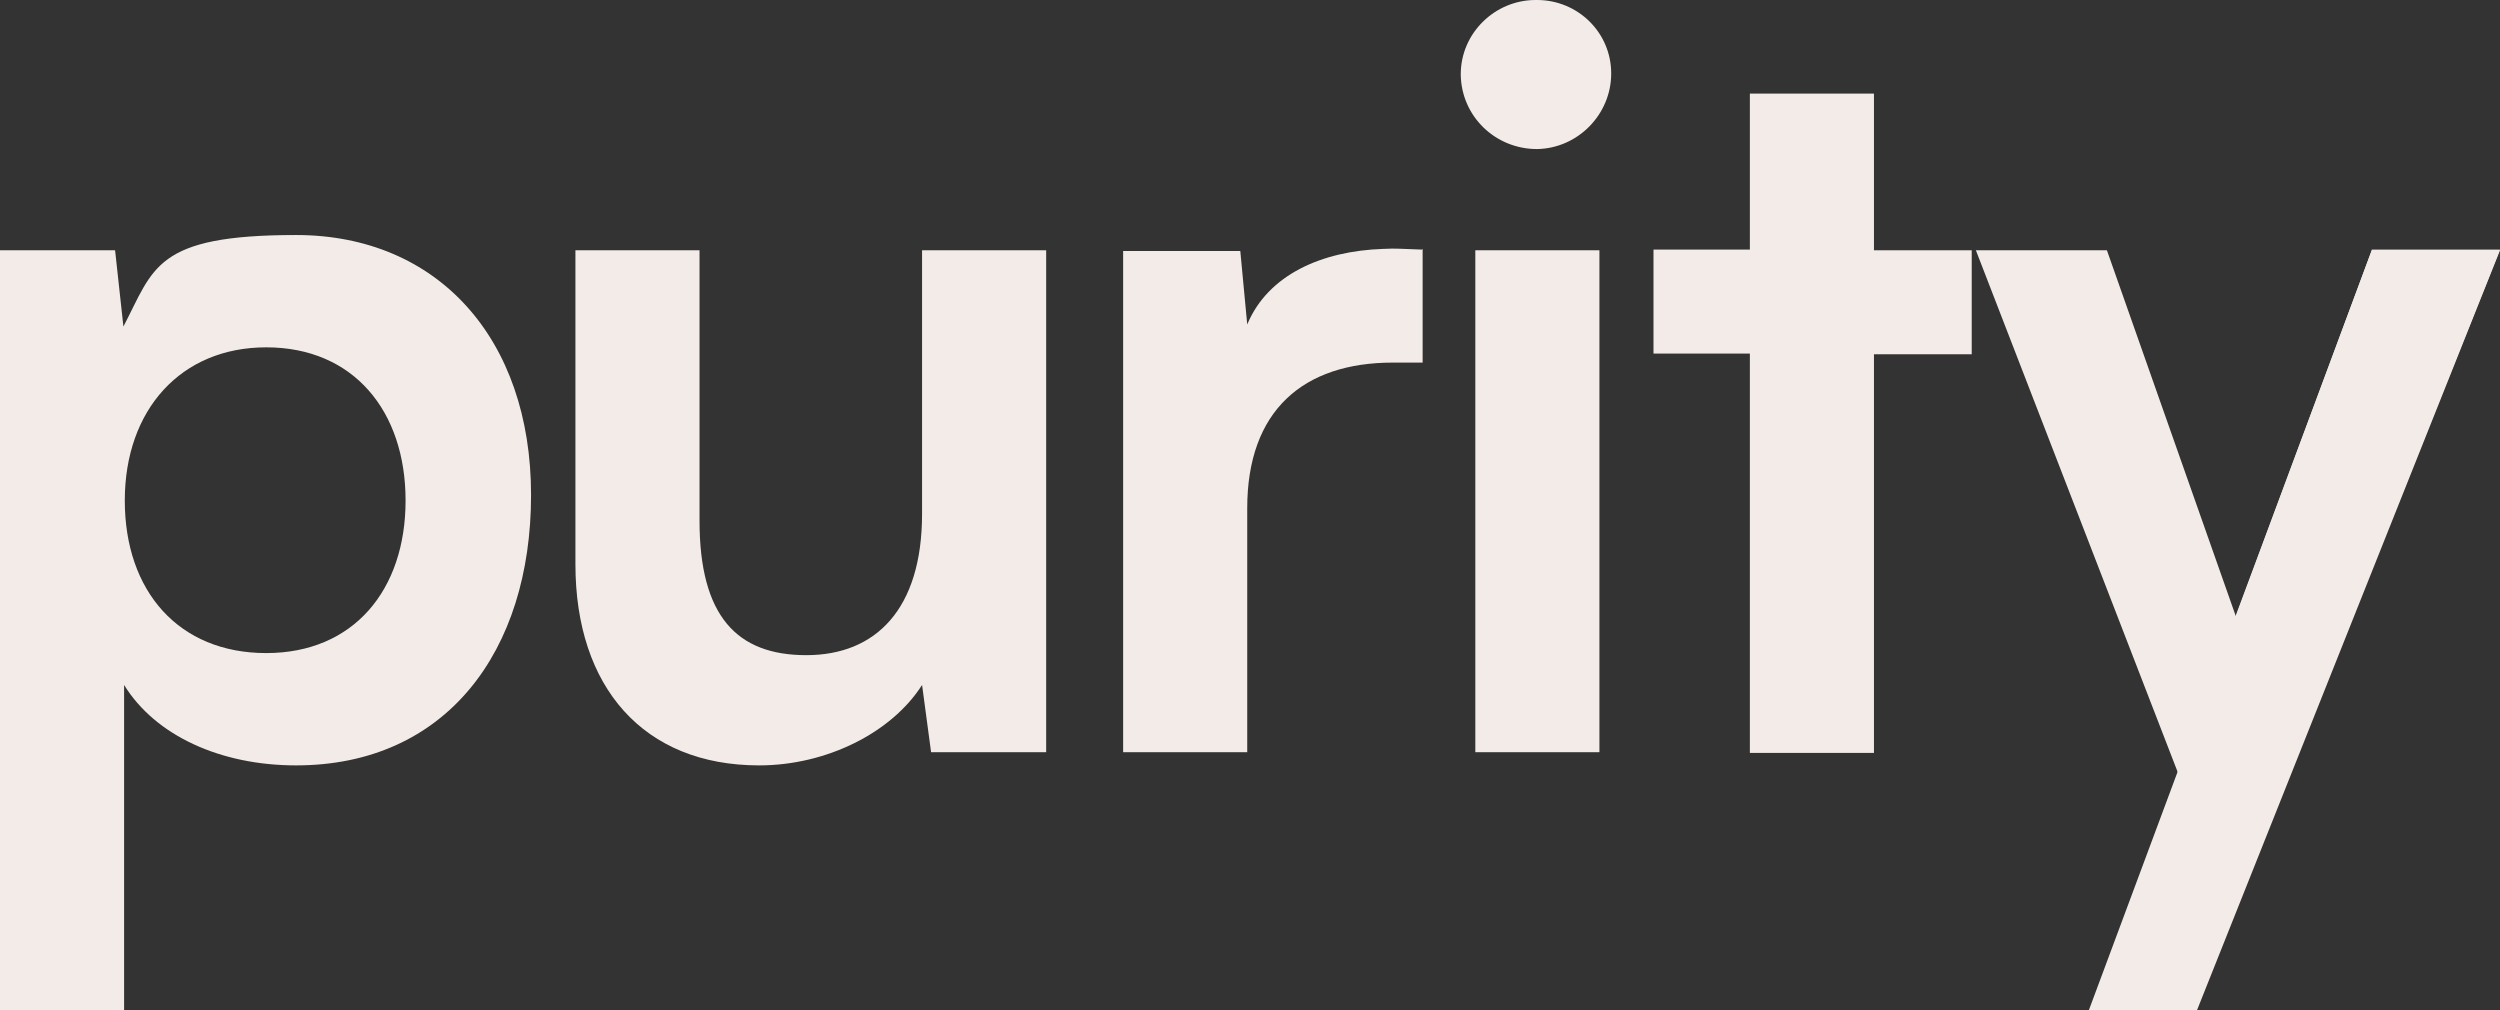
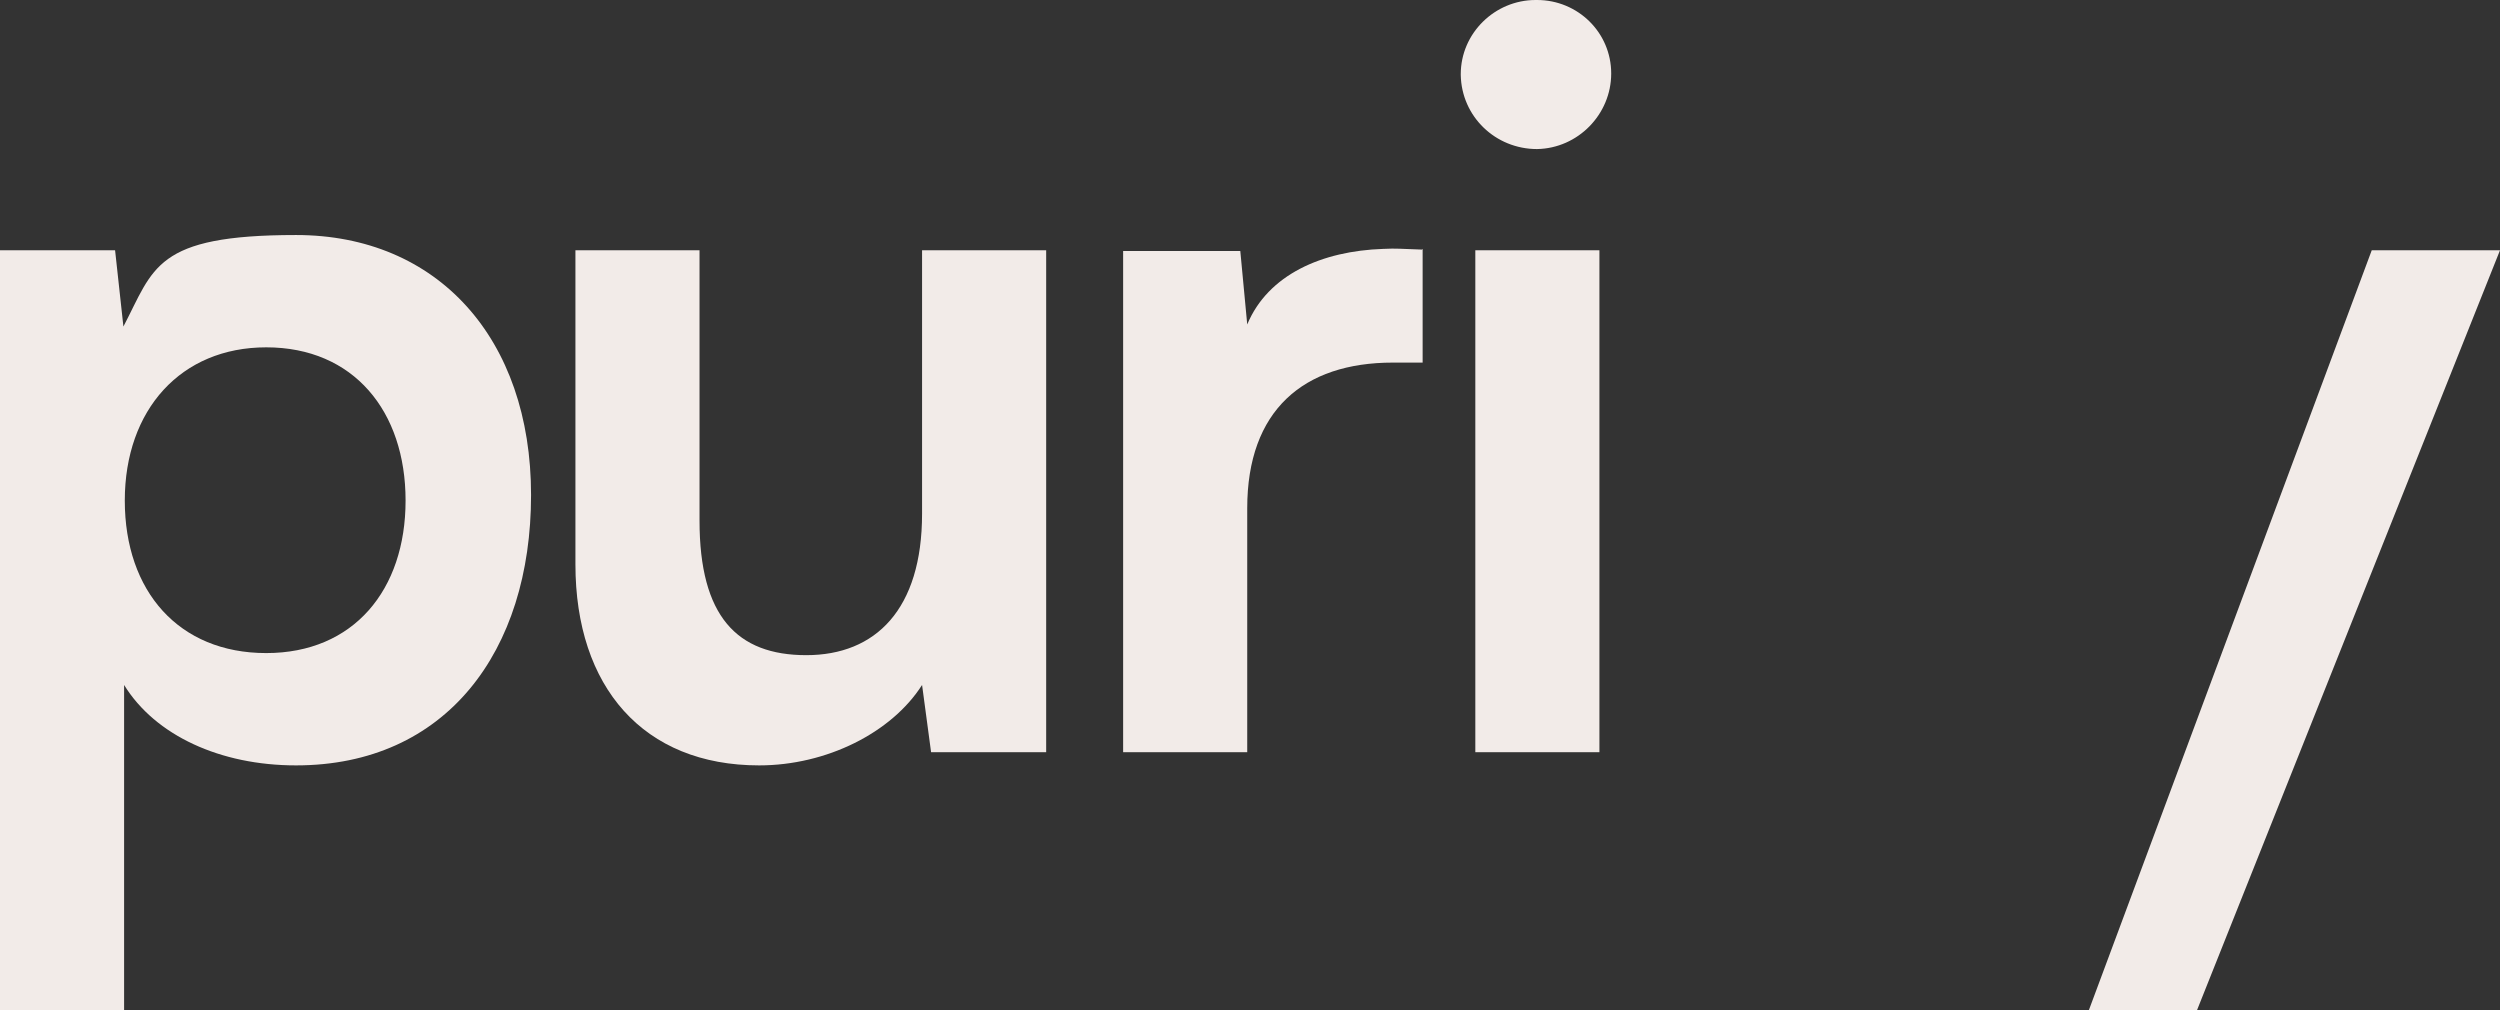
<svg xmlns="http://www.w3.org/2000/svg" id="Layer_1" version="1.1" viewBox="0 0 360.6 145.7">
  <rect x="0" y="0" width="360.6" height="145.7" fill="#333333" stroke="none" />
  <defs>
    <style>
      .st0 {
        fill: #f2ebe8;
      }
    </style>
  </defs>
  <g id="Group_1157">
    <g id="Group_297">
      <g id="Group_295">
        <path id="Path_182" class="st0" d="M150.9,36.1v72.4h-16.6l-1.3-9.7c-4.4,6.9-13.8,11.6-23.5,11.6-16.7,0-26.5-11.3-26.5-29v-45.3h17.9v39c0,13.8,5.4,19.4,15.4,19.4s16.7-6.6,16.7-20.4v-38h17.9Z" />
      </g>
      <g id="Group_296">
        <path id="Path_183" class="st0" d="M210.7,10.7C210.7,4.8,215.6,0,221.5,0c0,0,.2,0,.2,0,5.9,0,10.7,4.7,10.7,10.6,0,0,0,0,0,0,0,5.9-4.8,10.8-10.7,10.9-6,0-10.9-4.7-11-10.7,0,0,0,0,0-.1M212.8,36.1h17.9v72.4h-17.9V36.1Z" />
      </g>
    </g>
    <g id="Group_298">
-       <path id="Path_185" class="st0" d="M252.4,108.5v-57.5h-13.9v-15h13.9V13.5h17.9v22.6h14.1v15h-14.1v57.5h-17.9Z" />
-     </g>
+       </g>
    <g id="Group_299">
-       <path id="Path_186" class="st0" d="M342.1,36.1l-19.6,52.8-18.6-52.8h-18.9l29.2,75.5-2.1,5.4,13,7.6,35.5-88.6h-18.5Z" />
-     </g>
+       </g>
    <g id="Group_301">
      <g id="Group_300">
        <path id="Path_187" class="st0" d="M17.9,98.8c4.5,7.3,13.9,11.6,24.8,11.6,21.6,0,33.9-16.4,33.9-39s-13.5-37.5-33.9-37.5-20.5,4.8-24.9,13.2l-1.2-11H0v109.6h17.9v-46.9ZM38.4,50.1c12.6,0,20.1,9.2,20.1,22.1s-7.5,22-20.1,22-20.4-8.9-20.4-22,8.1-22.1,20.4-22.1" />
      </g>
    </g>
    <g id="Group_303">
      <path id="Path_190" class="st0" d="M342.1,36.1l-40.8,109.6h15.6l43.7-109.6h-18.5Z" />
    </g>
    <g id="Group_305">
      <g id="Group_304">
        <path id="Path_191" class="st0" d="M205.1,36c-3.3-.1-3.5-.2-5.6-.1-8.8.3-16.6,3.7-19.6,10.9l-1-10.6h-16.9v72.3h17.9v-35.2c0-14.1,8.1-21,21-21h4.3v-16.4Z" />
      </g>
    </g>
  </g>
</svg>